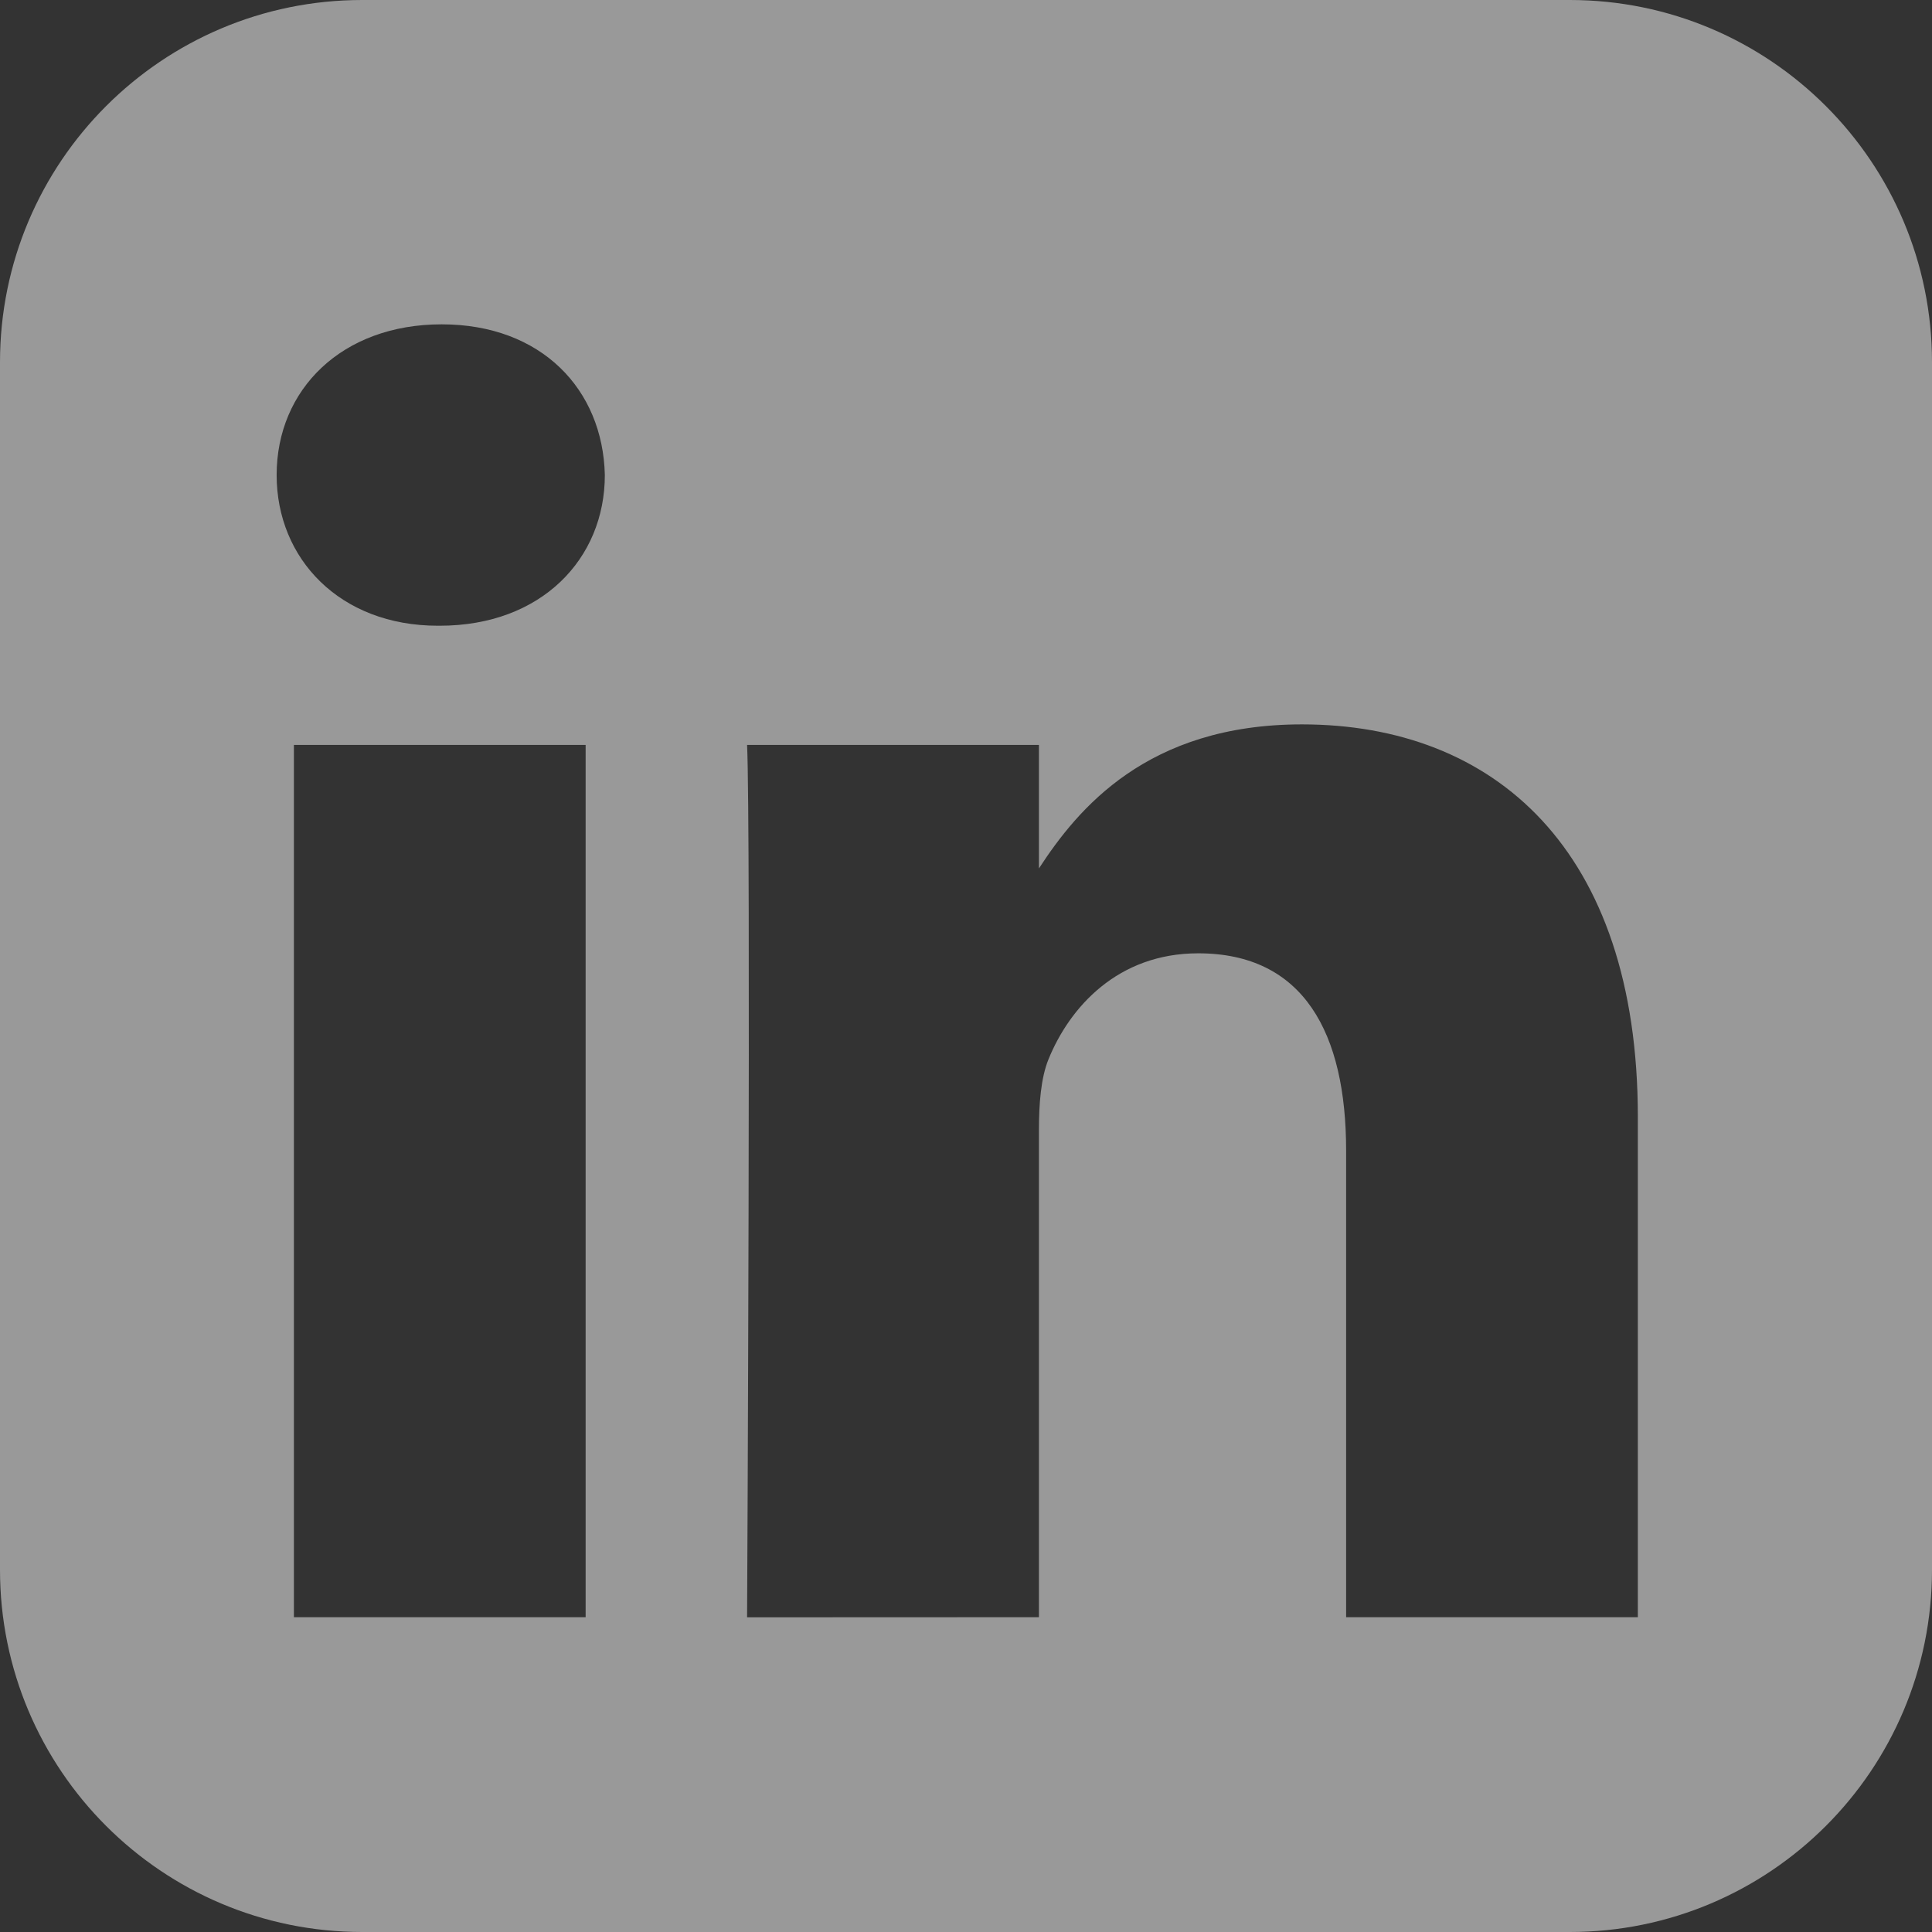
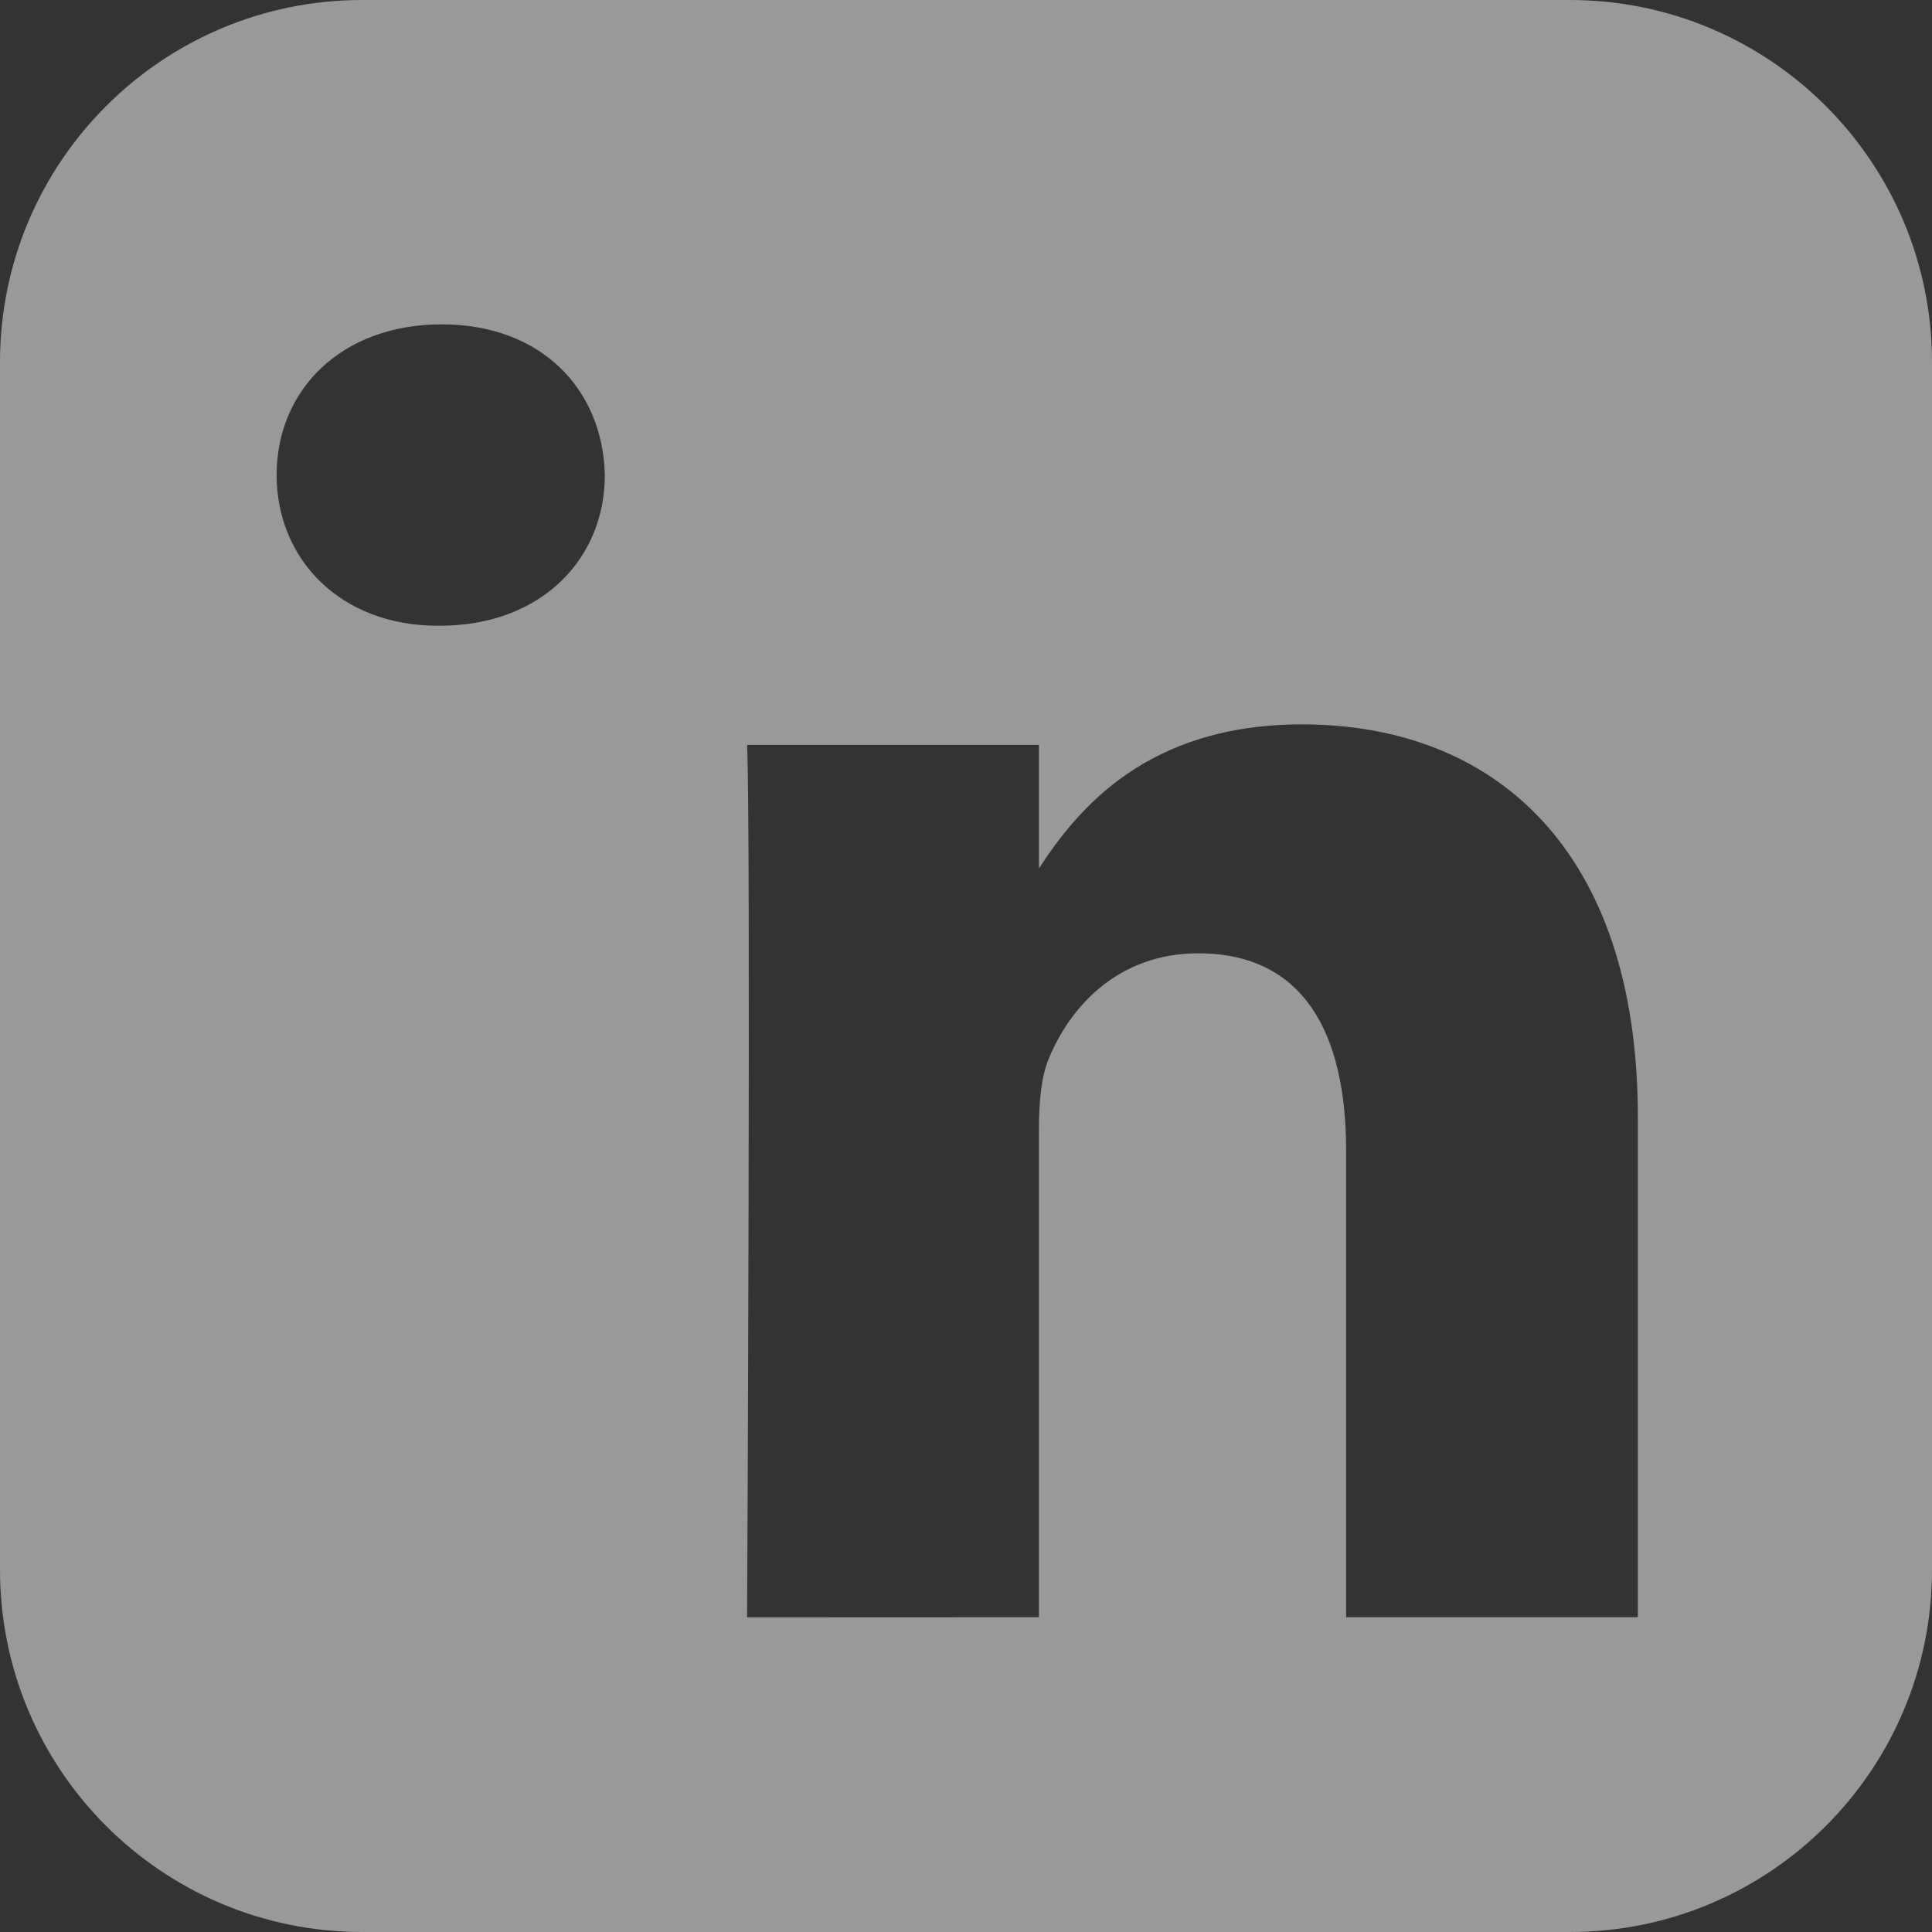
<svg xmlns="http://www.w3.org/2000/svg" width="16" height="16" viewBox="0 0 16 16" fill="none">
  <rect x="0" y="0" width="16" height="16" fill="#333333" stroke="none" />
-   <path d="M0 3C0 1.343 1.343 0 3 0H13C14.657 0 16 1.343 16 3V13C16 14.657 14.657 16 13 16H3C1.343 16 0 14.657 0 13V3ZM4.85 13.393V6.169H2.434V13.393H4.85ZM3.642 5.182C4.484 5.182 5.009 4.628 5.009 3.934C4.993 3.225 4.484 2.686 3.658 2.686C2.831 2.686 2.291 3.225 2.291 3.934C2.291 4.628 2.815 5.182 3.626 5.182H3.642ZM8.604 13.393V9.359C8.604 9.143 8.62 8.928 8.683 8.773C8.858 8.342 9.256 7.895 9.923 7.895C10.798 7.895 11.148 8.557 11.148 9.529V13.393H13.564V9.251C13.564 7.032 12.372 5.999 10.782 5.999C9.5 5.999 8.925 6.699 8.604 7.192V6.169H6.187C6.219 6.844 6.188 13.352 6.187 13.394L8.604 13.393Z" fill="white" fill-opacity="0.5" />
+   <path d="M0 3C0 1.343 1.343 0 3 0H13C14.657 0 16 1.343 16 3V13C16 14.657 14.657 16 13 16H3C1.343 16 0 14.657 0 13V3ZM4.85 13.393V6.169V13.393H4.85ZM3.642 5.182C4.484 5.182 5.009 4.628 5.009 3.934C4.993 3.225 4.484 2.686 3.658 2.686C2.831 2.686 2.291 3.225 2.291 3.934C2.291 4.628 2.815 5.182 3.626 5.182H3.642ZM8.604 13.393V9.359C8.604 9.143 8.62 8.928 8.683 8.773C8.858 8.342 9.256 7.895 9.923 7.895C10.798 7.895 11.148 8.557 11.148 9.529V13.393H13.564V9.251C13.564 7.032 12.372 5.999 10.782 5.999C9.5 5.999 8.925 6.699 8.604 7.192V6.169H6.187C6.219 6.844 6.188 13.352 6.187 13.394L8.604 13.393Z" fill="white" fill-opacity="0.5" />
</svg>